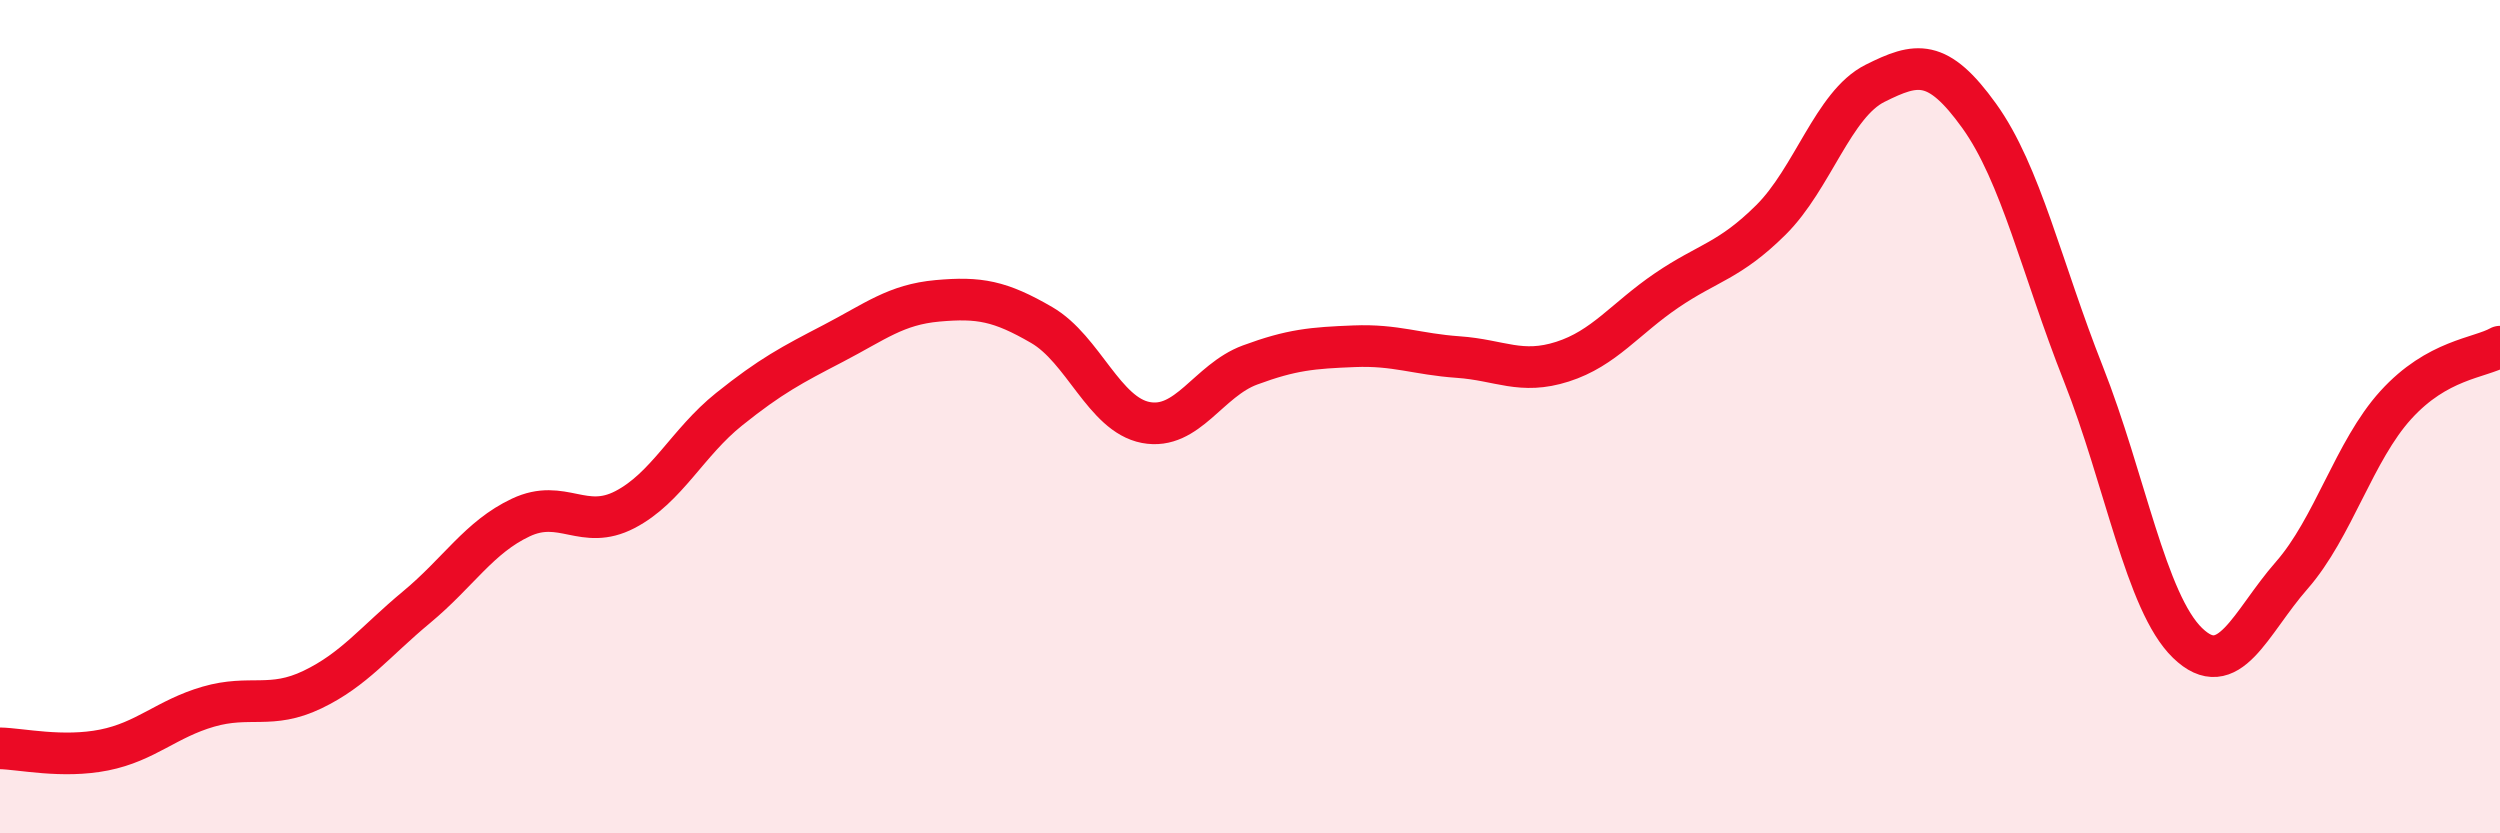
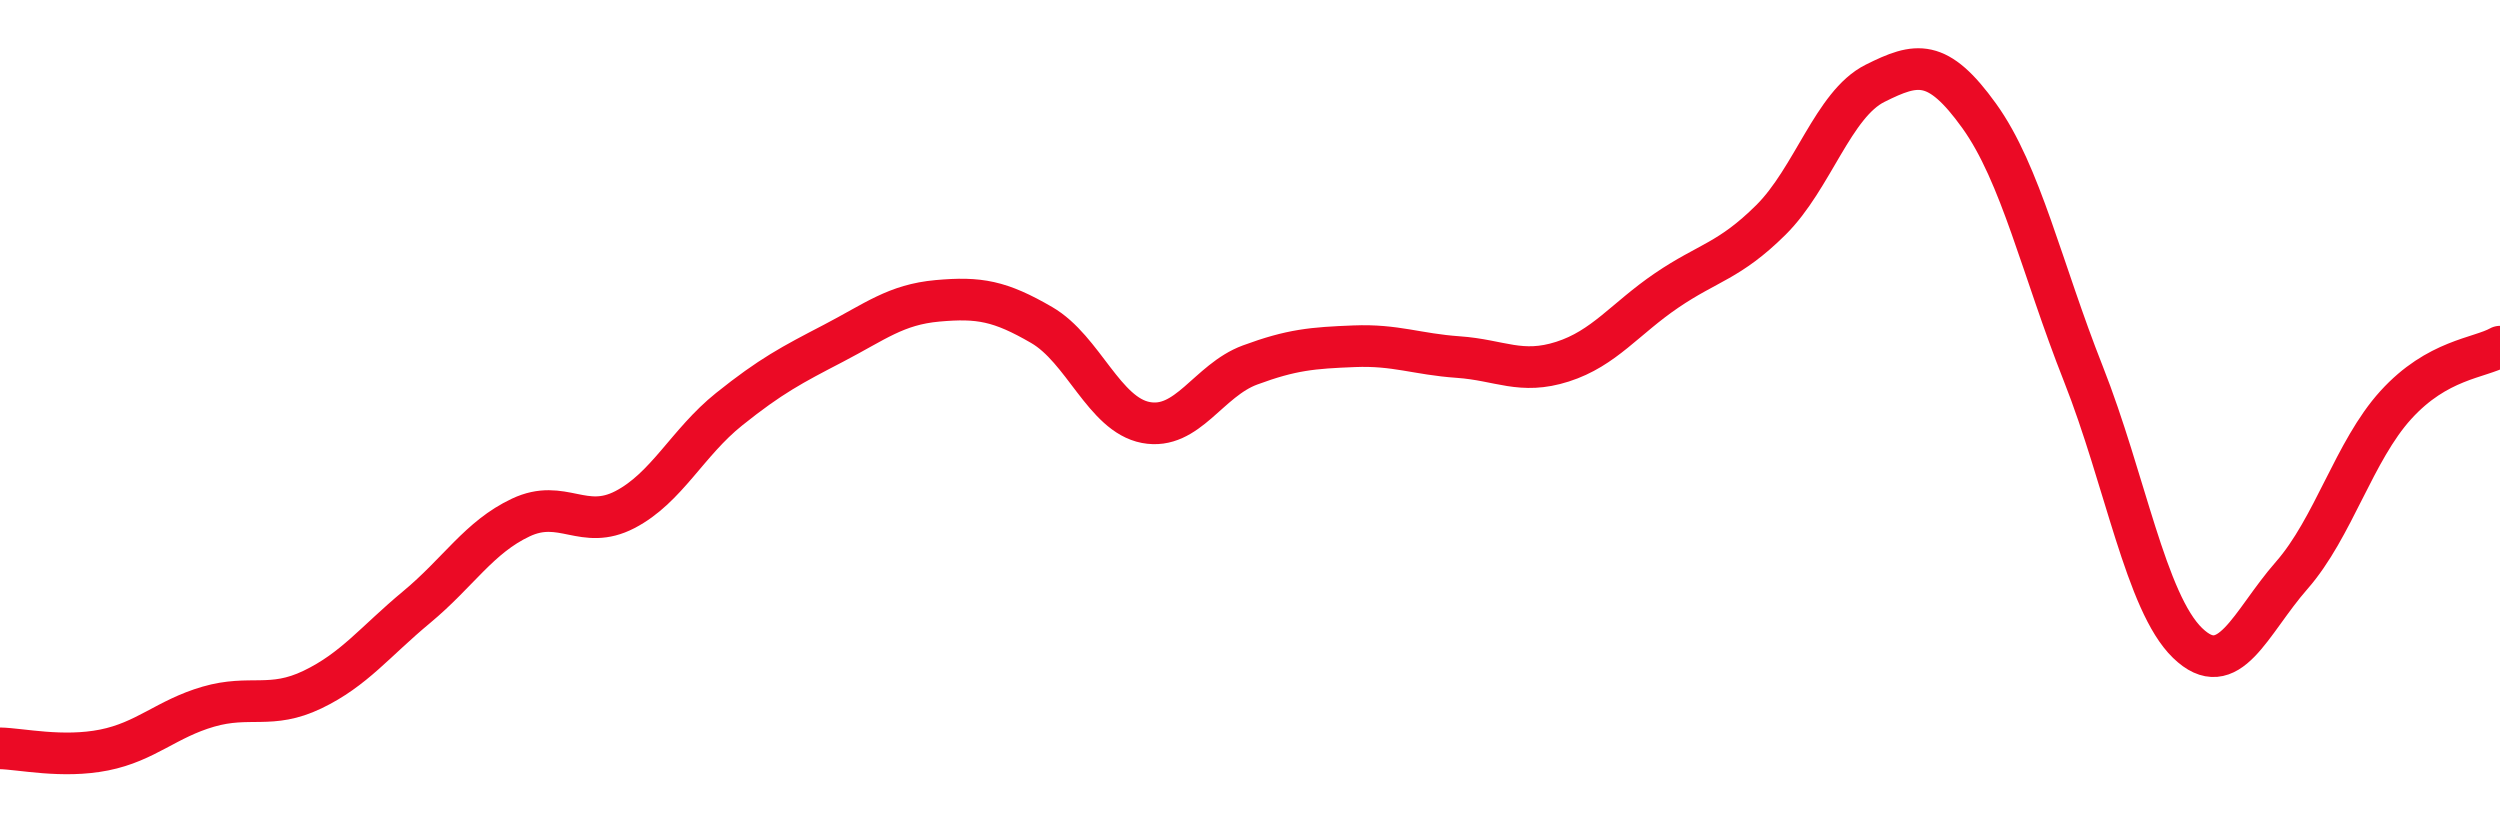
<svg xmlns="http://www.w3.org/2000/svg" width="60" height="20" viewBox="0 0 60 20">
-   <path d="M 0,17.96 C 0.5,17.97 1.5,18.2 2.5,18 C 3.5,17.8 4,17.25 5,16.96 C 6,16.67 6.5,17.03 7.5,16.55 C 8.5,16.07 9,15.4 10,14.57 C 11,13.74 11.5,12.89 12.5,12.42 C 13.5,11.95 14,12.75 15,12.23 C 16,11.71 16.5,10.62 17.5,9.82 C 18.5,9.02 19,8.76 20,8.24 C 21,7.72 21.5,7.31 22.5,7.22 C 23.5,7.13 24,7.22 25,7.8 C 26,8.38 26.5,9.95 27.5,10.14 C 28.5,10.33 29,9.13 30,8.76 C 31,8.39 31.5,8.35 32.5,8.31 C 33.5,8.27 34,8.5 35,8.57 C 36,8.64 36.5,9 37.5,8.68 C 38.5,8.36 39,7.65 40,6.97 C 41,6.29 41.5,6.27 42.5,5.28 C 43.5,4.29 44,2.5 45,2 C 46,1.5 46.5,1.39 47.5,2.78 C 48.5,4.17 49,6.44 50,8.97 C 51,11.5 51.5,14.46 52.5,15.43 C 53.5,16.4 54,14.95 55,13.81 C 56,12.67 56.5,10.82 57.5,9.72 C 58.5,8.62 59.5,8.6 60,8.32L60 20L0 20Z" fill="#EB0A25" opacity="0.1" stroke-linecap="round" stroke-linejoin="round" />
  <path d="M 0,17.96 C 0.5,17.97 1.5,18.2 2.5,18 C 3.5,17.8 4,17.25 5,16.96 C 6,16.67 6.5,17.03 7.5,16.55 C 8.5,16.07 9,15.4 10,14.57 C 11,13.74 11.5,12.89 12.5,12.42 C 13.5,11.95 14,12.75 15,12.23 C 16,11.71 16.5,10.62 17.5,9.82 C 18.5,9.02 19,8.76 20,8.24 C 21,7.72 21.5,7.31 22.5,7.22 C 23.5,7.13 24,7.22 25,7.8 C 26,8.38 26.5,9.95 27.5,10.14 C 28.5,10.33 29,9.13 30,8.76 C 31,8.39 31.5,8.35 32.5,8.31 C 33.5,8.27 34,8.5 35,8.57 C 36,8.64 36.5,9 37.5,8.68 C 38.5,8.36 39,7.65 40,6.97 C 41,6.29 41.5,6.27 42.5,5.28 C 43.5,4.29 44,2.5 45,2 C 46,1.5 46.5,1.39 47.5,2.78 C 48.5,4.17 49,6.44 50,8.97 C 51,11.5 51.5,14.46 52.5,15.43 C 53.5,16.4 54,14.95 55,13.81 C 56,12.67 56.5,10.82 57.5,9.72 C 58.5,8.62 59.5,8.6 60,8.32" stroke="#EB0A25" stroke-width="1" fill="none" stroke-linecap="round" stroke-linejoin="round" />
</svg>